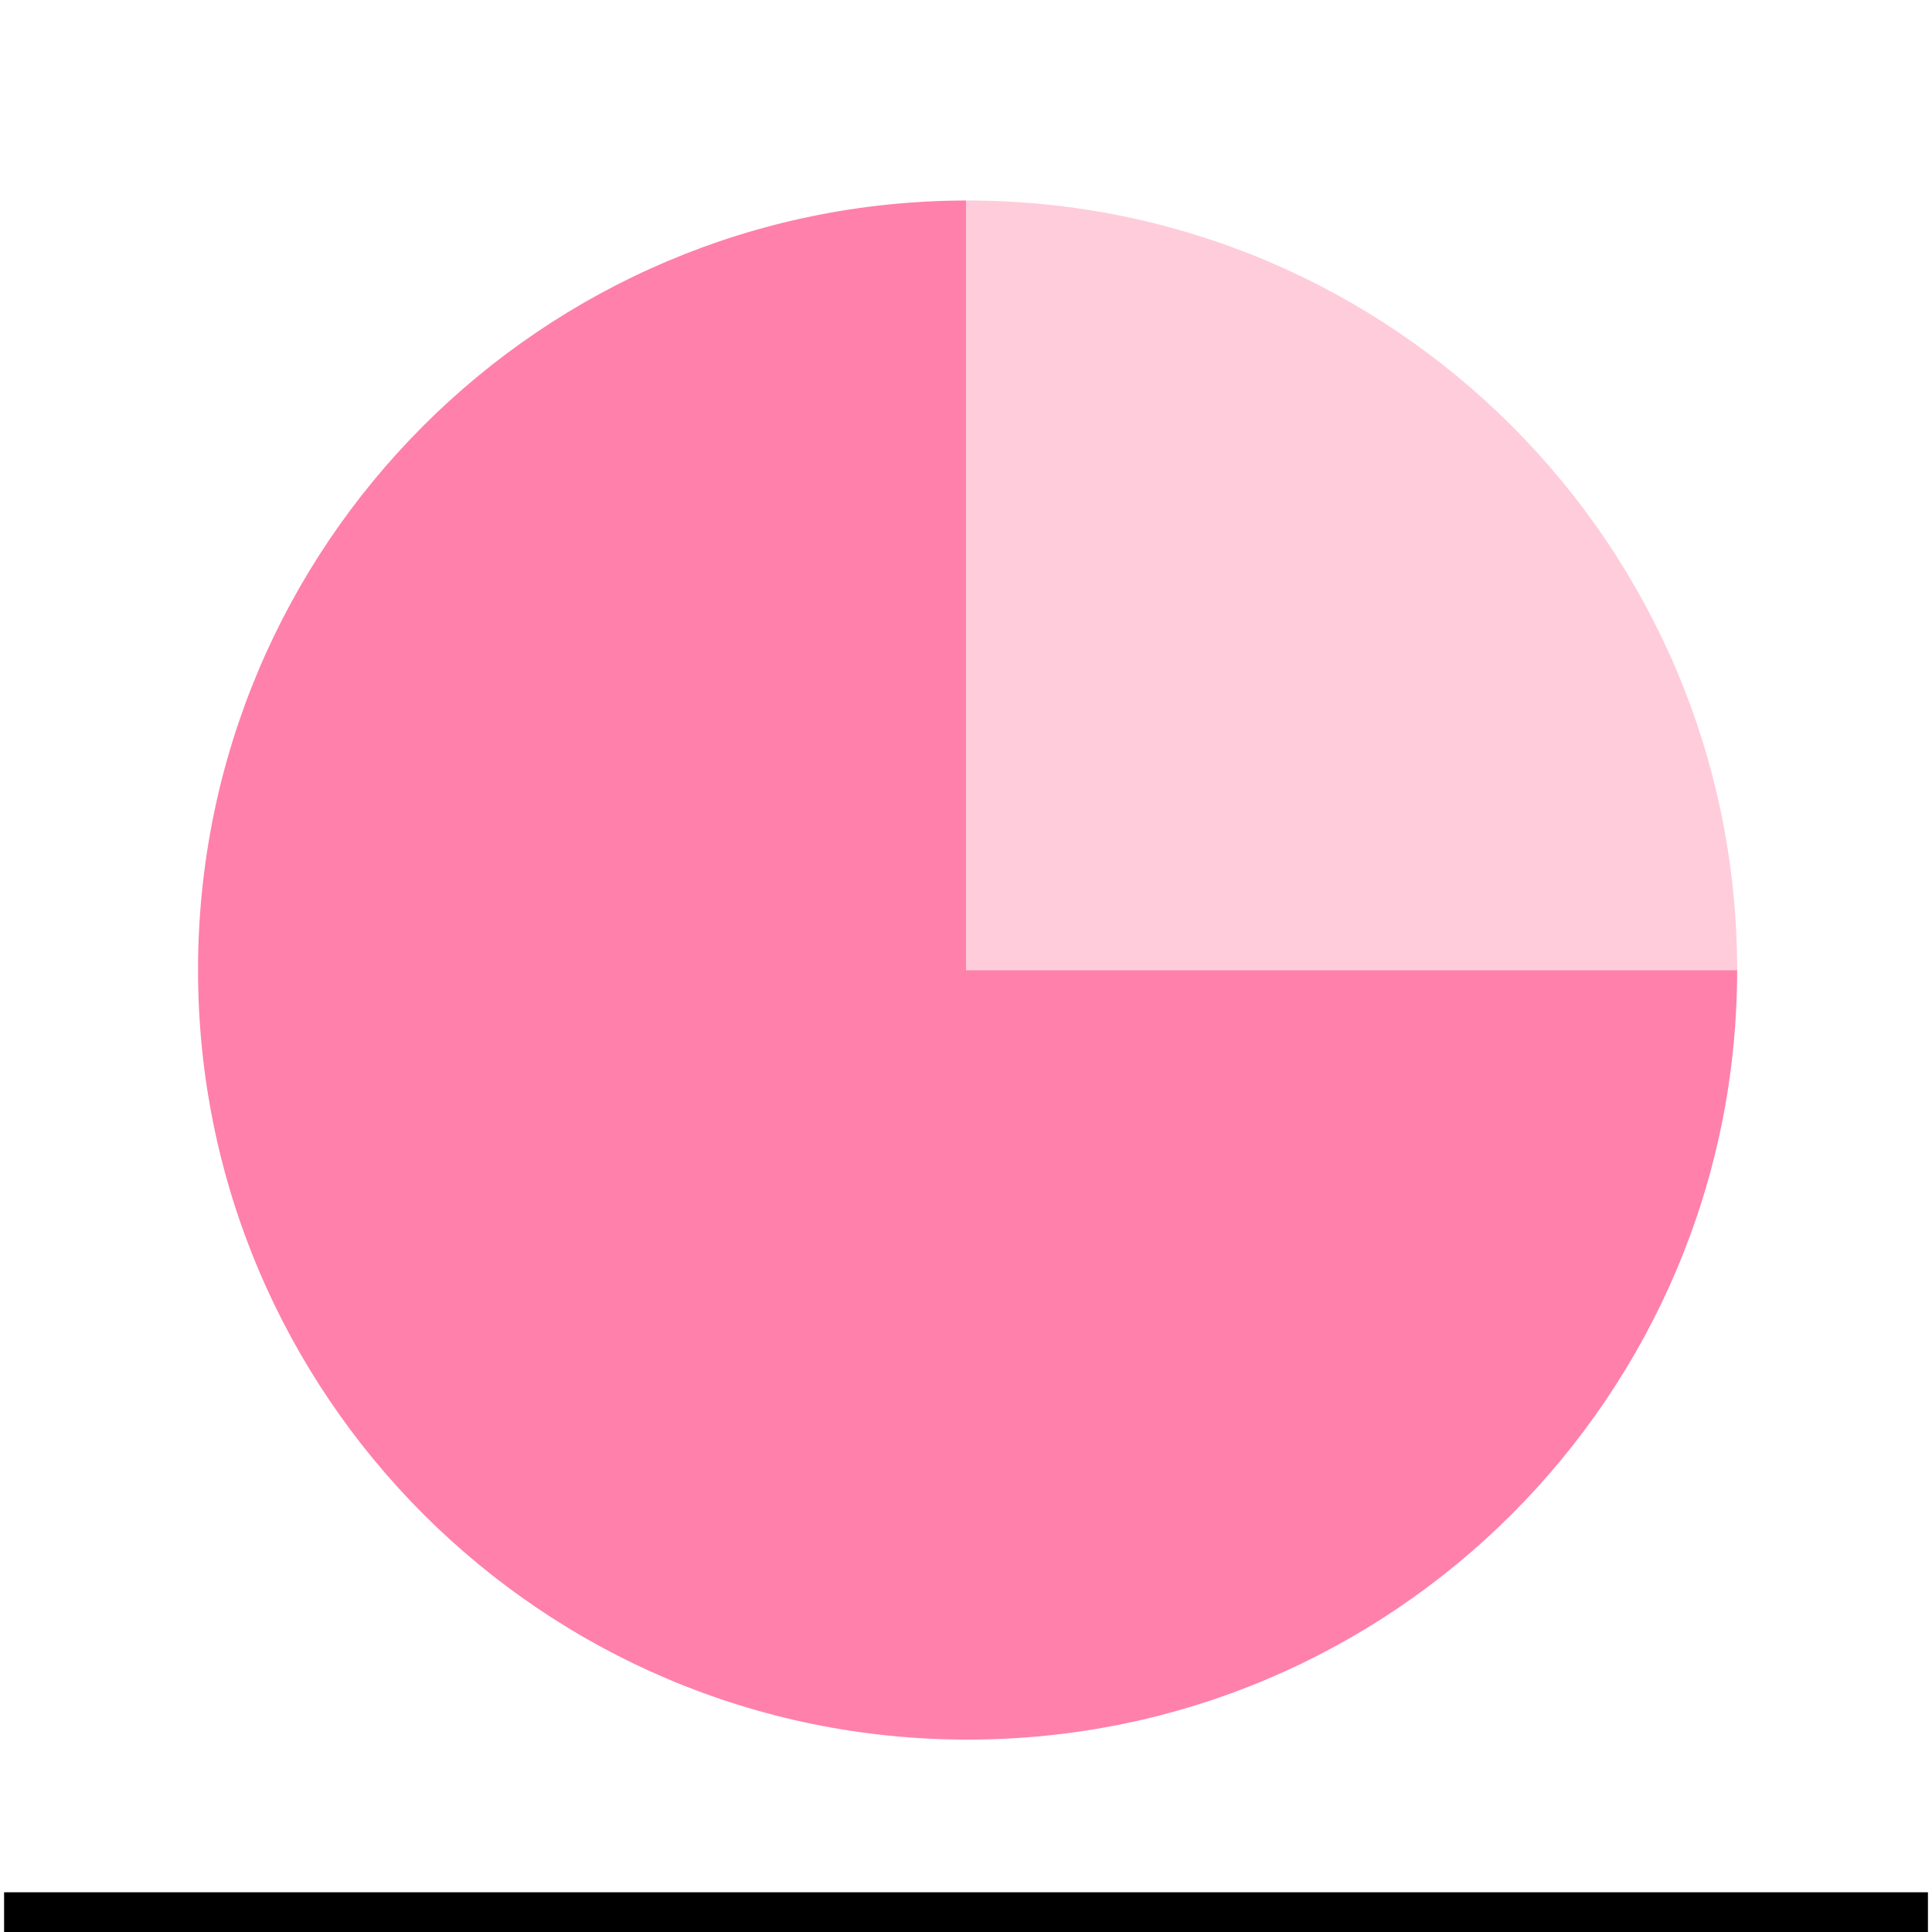
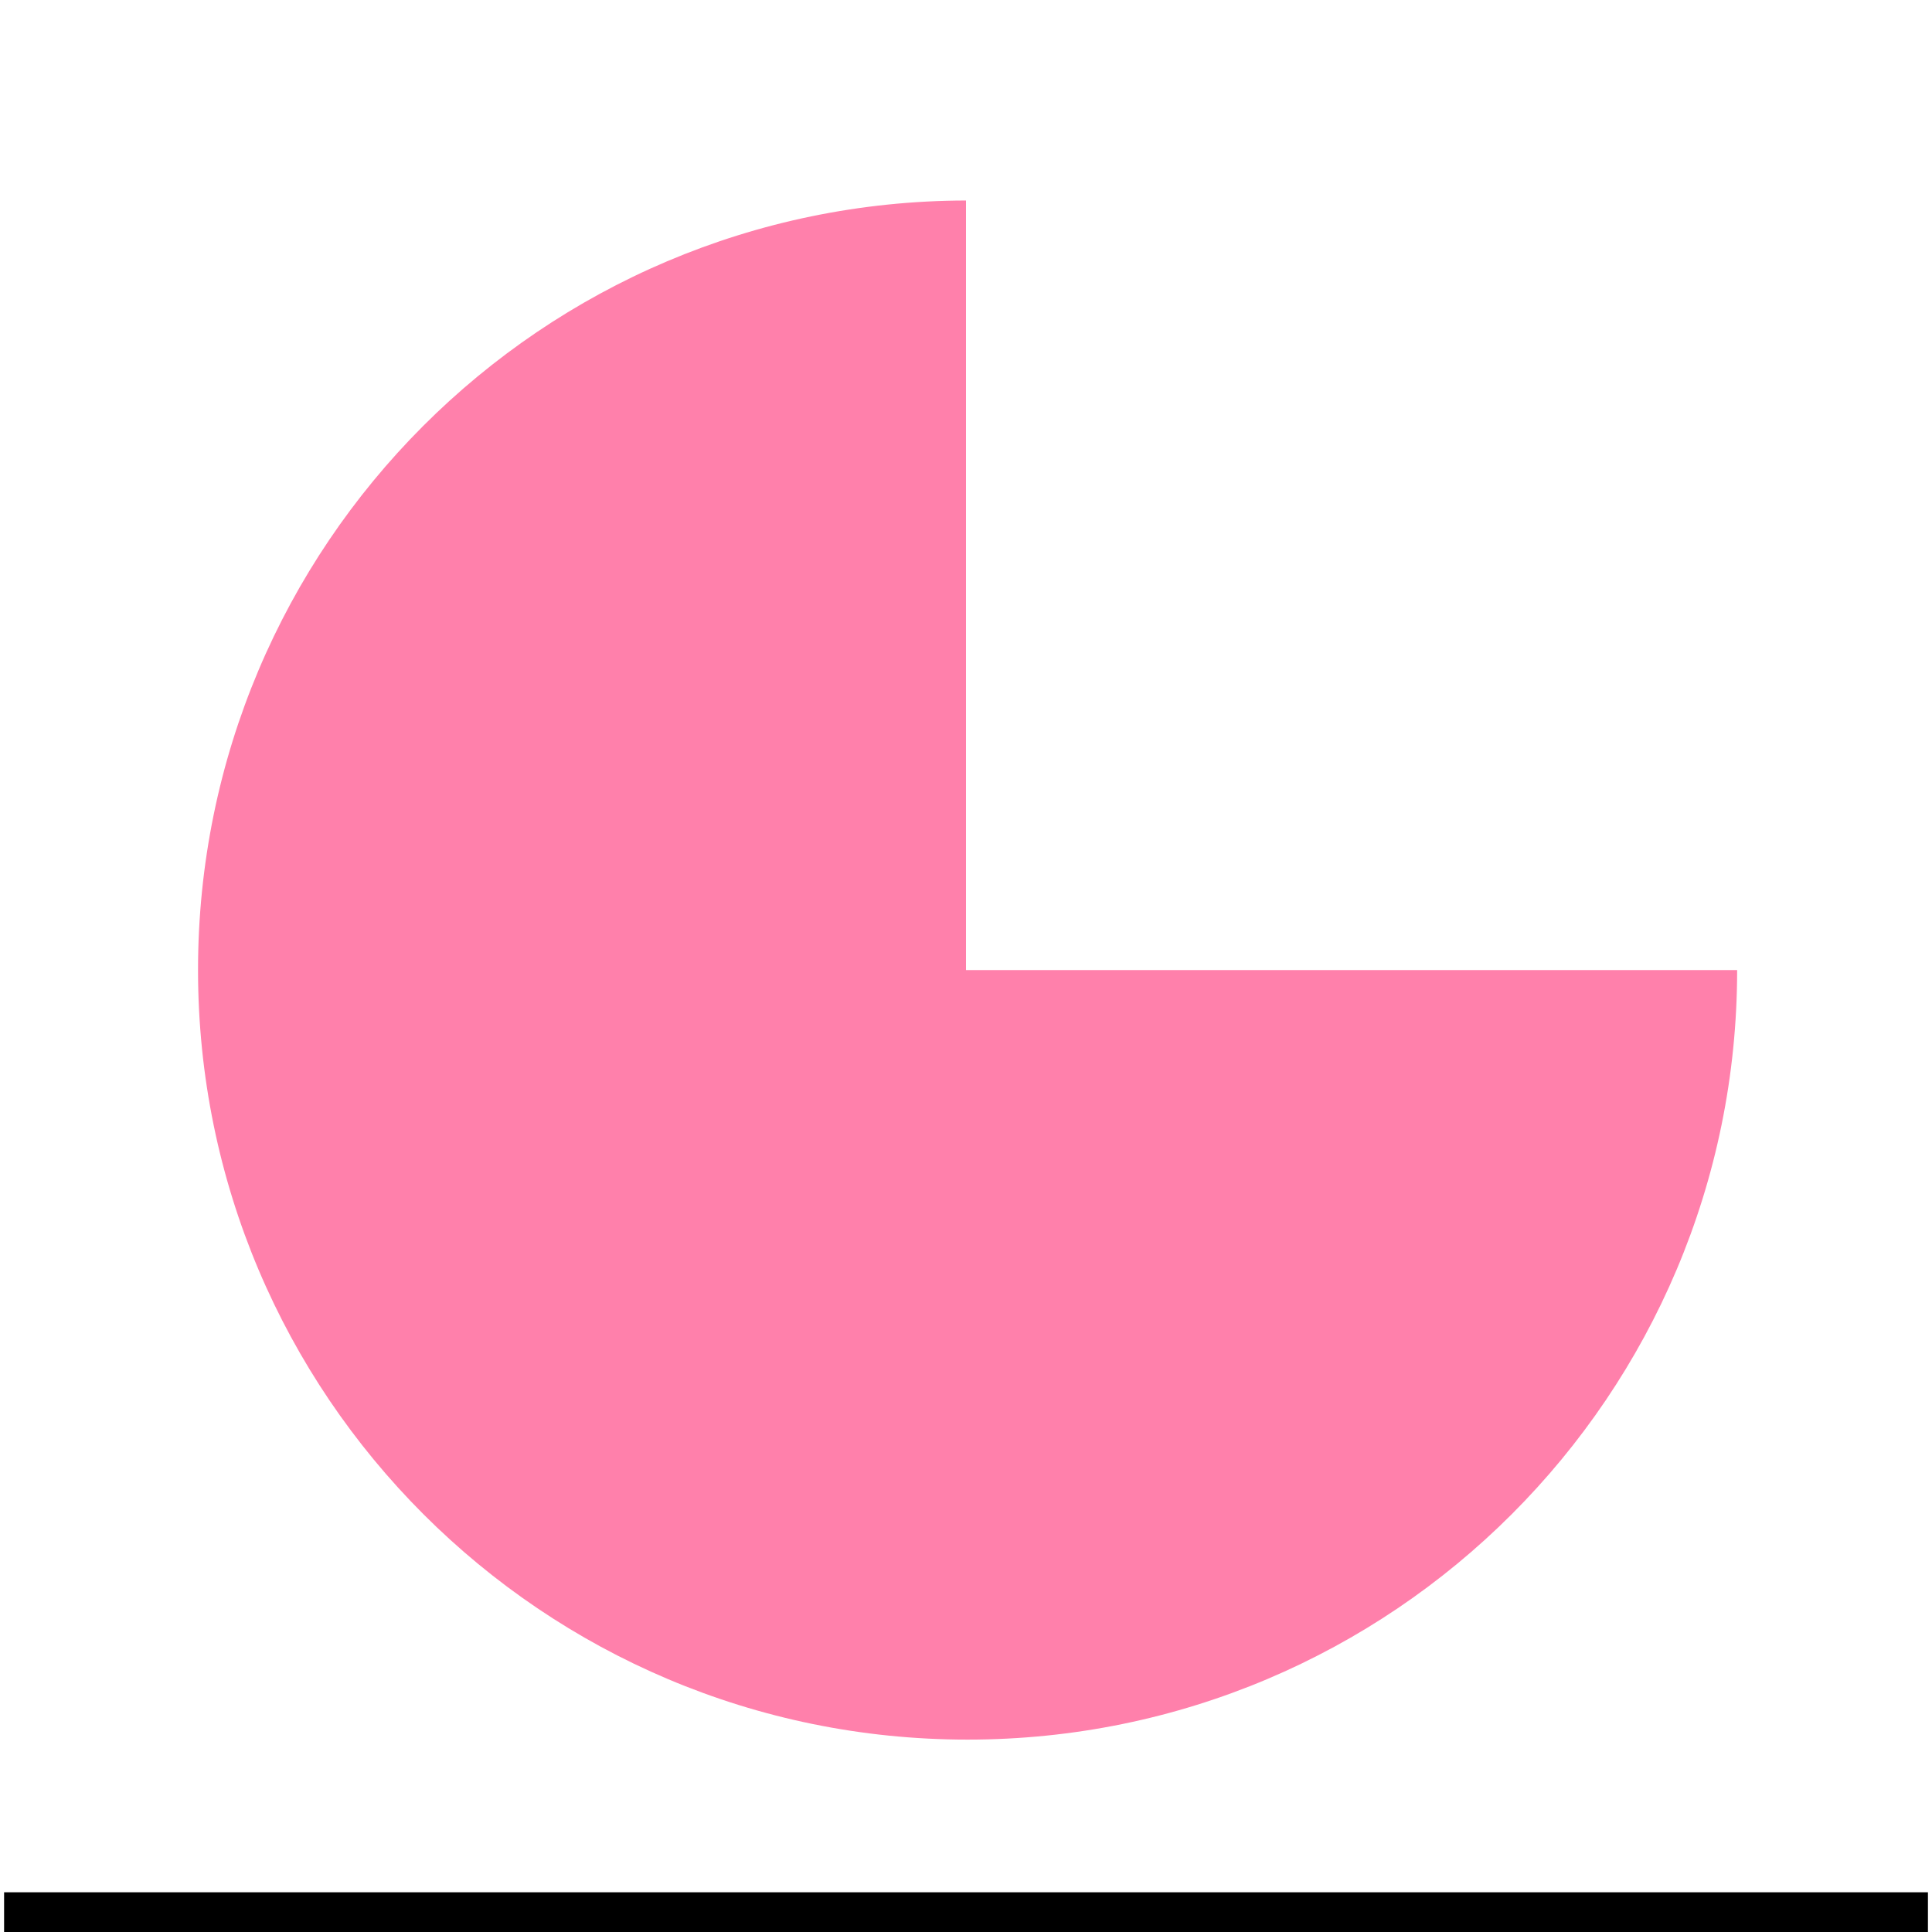
<svg xmlns="http://www.w3.org/2000/svg" id="Layer_1" data-name="Layer 1" viewBox="0 0 500 500">
  <defs>
    <style>.cls-1{fill:#ff80ab;}.cls-2{fill:#ffccdb;}</style>
  </defs>
  <title>Mentimeter_Branding_Icons_2020</title>
  <path class="cls-1" d="M250.41,251.05H449.57c0,110-89.17,199.16-199.16,199.16S51.25,361.05,51.25,251.05,140.2,52.11,250,51.89V251.05Z" />
-   <path class="cls-2" d="M449.57,251.05H250V51.89h.4C360.4,51.89,449.57,141.06,449.57,251.05Z" />
  <rect x="1.06" y="489.72" width="497.89" height="10.28" />
</svg>